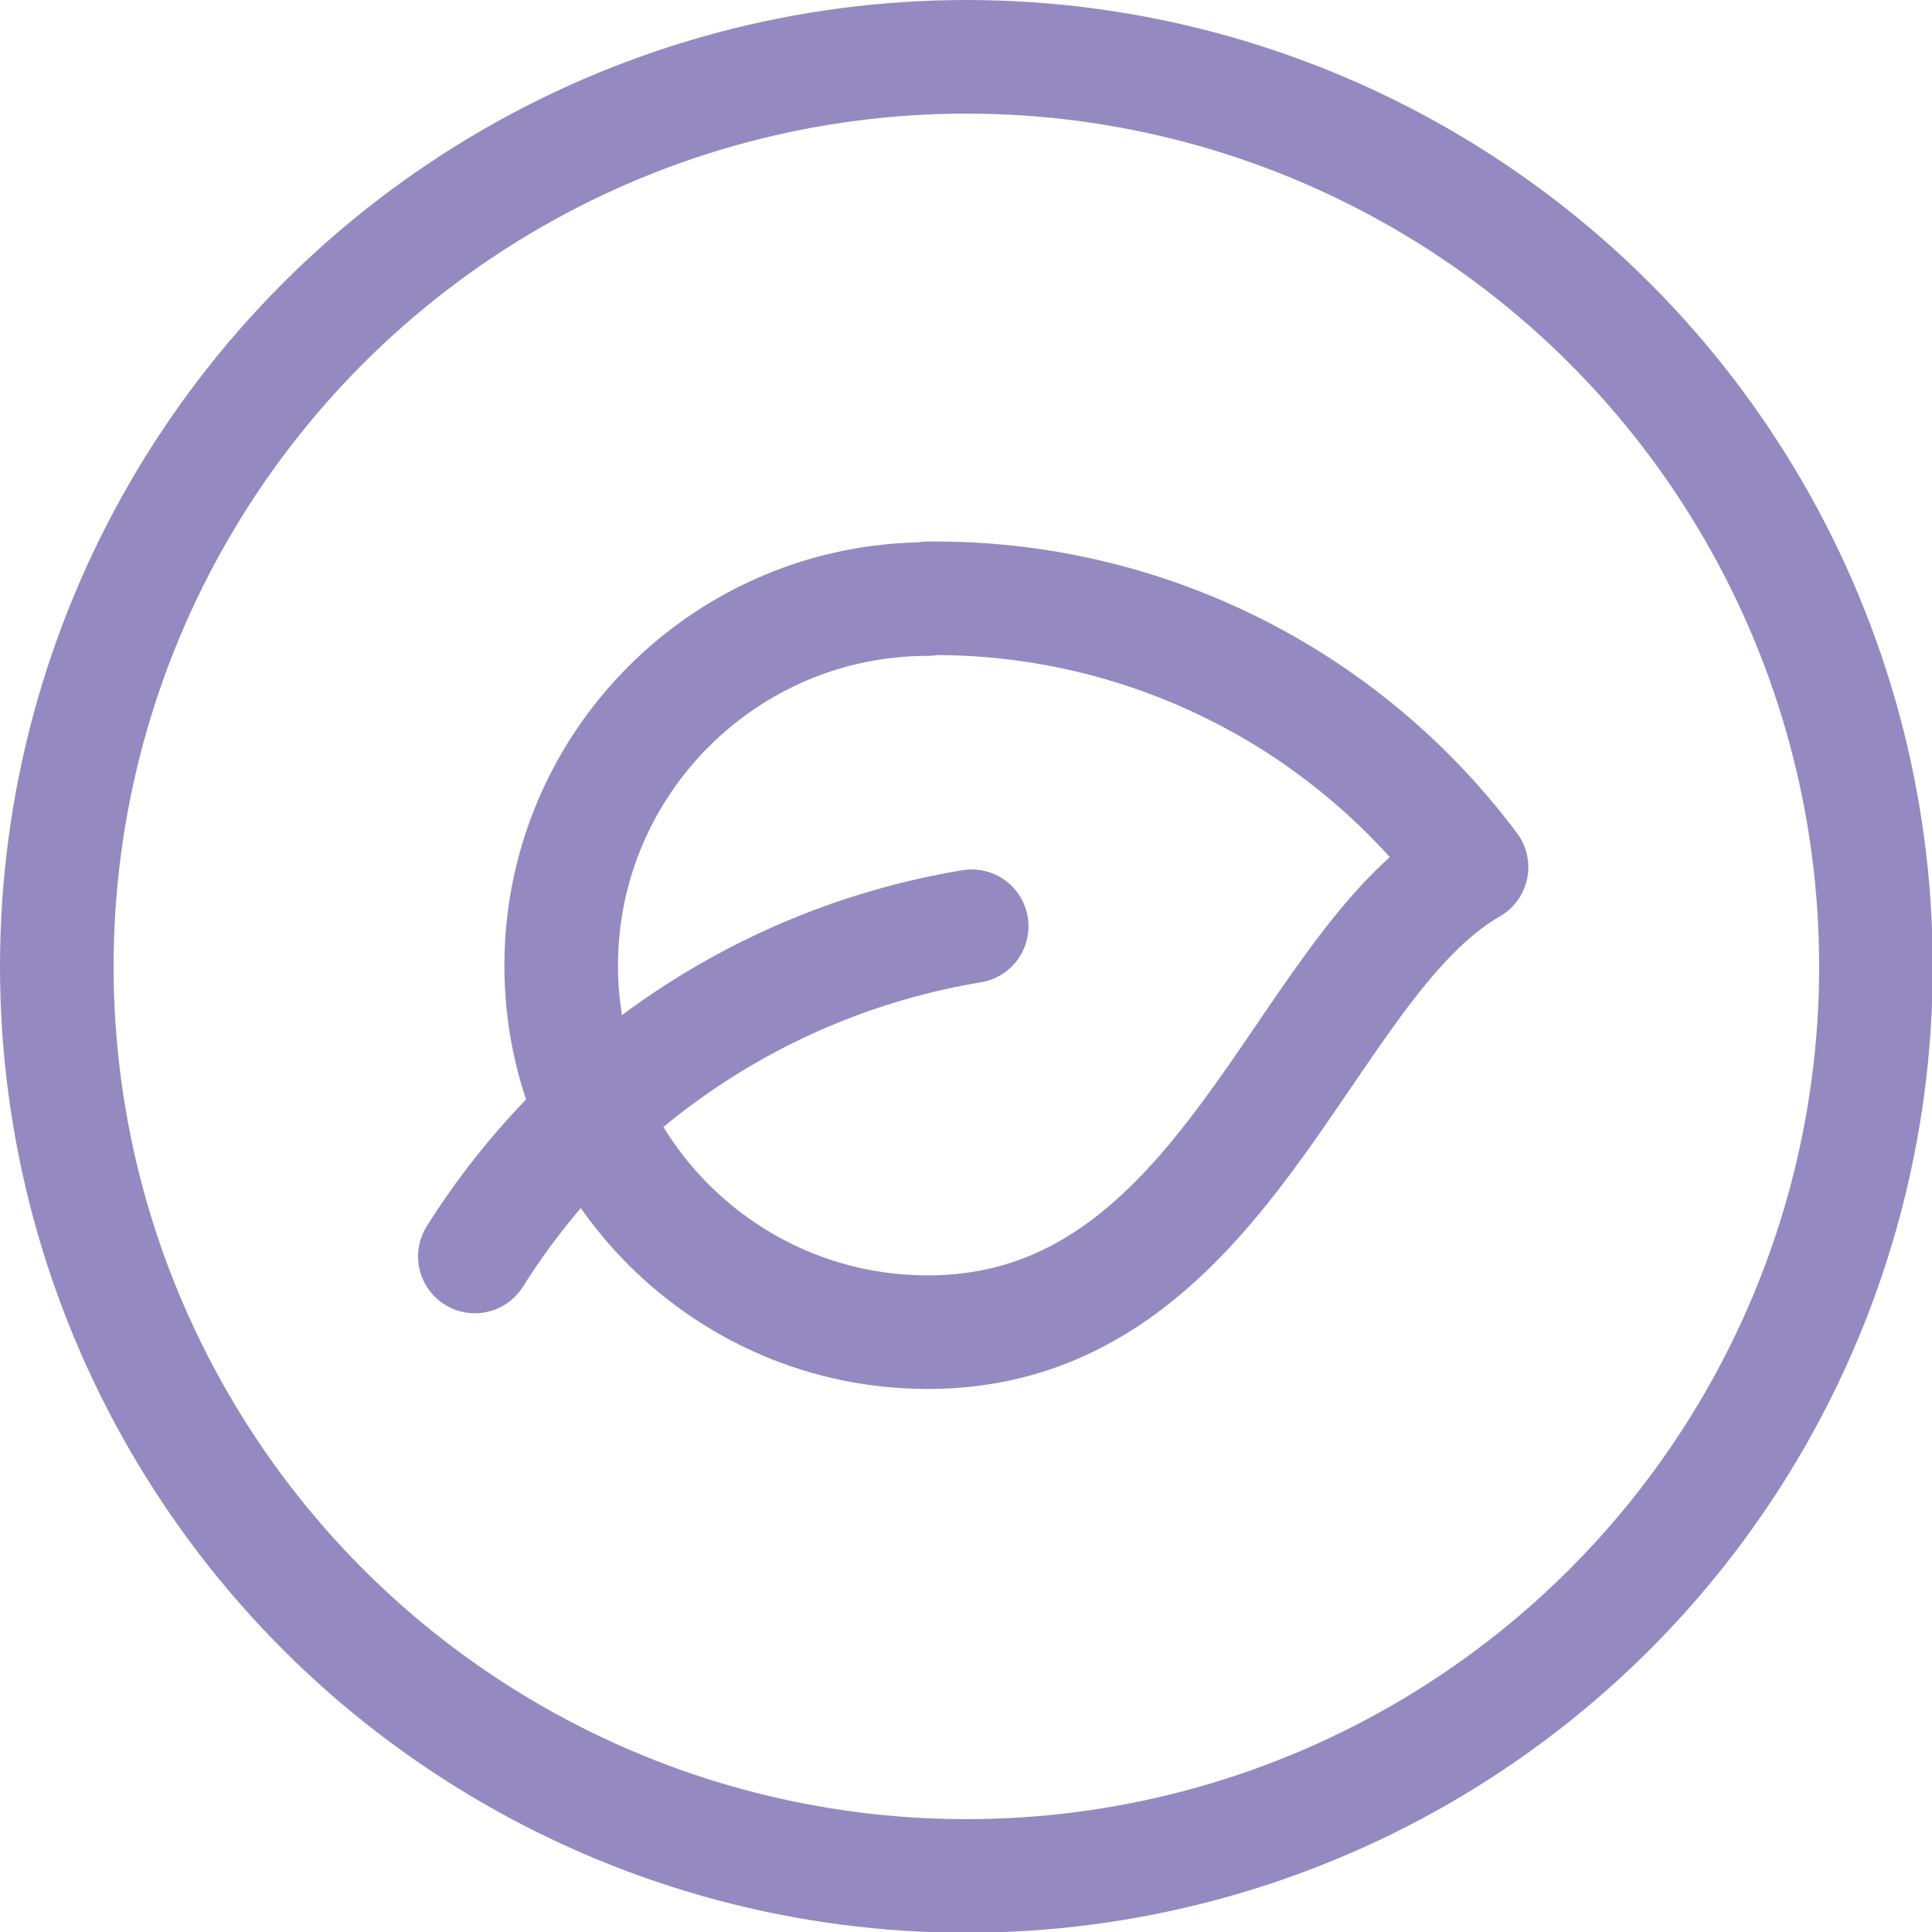
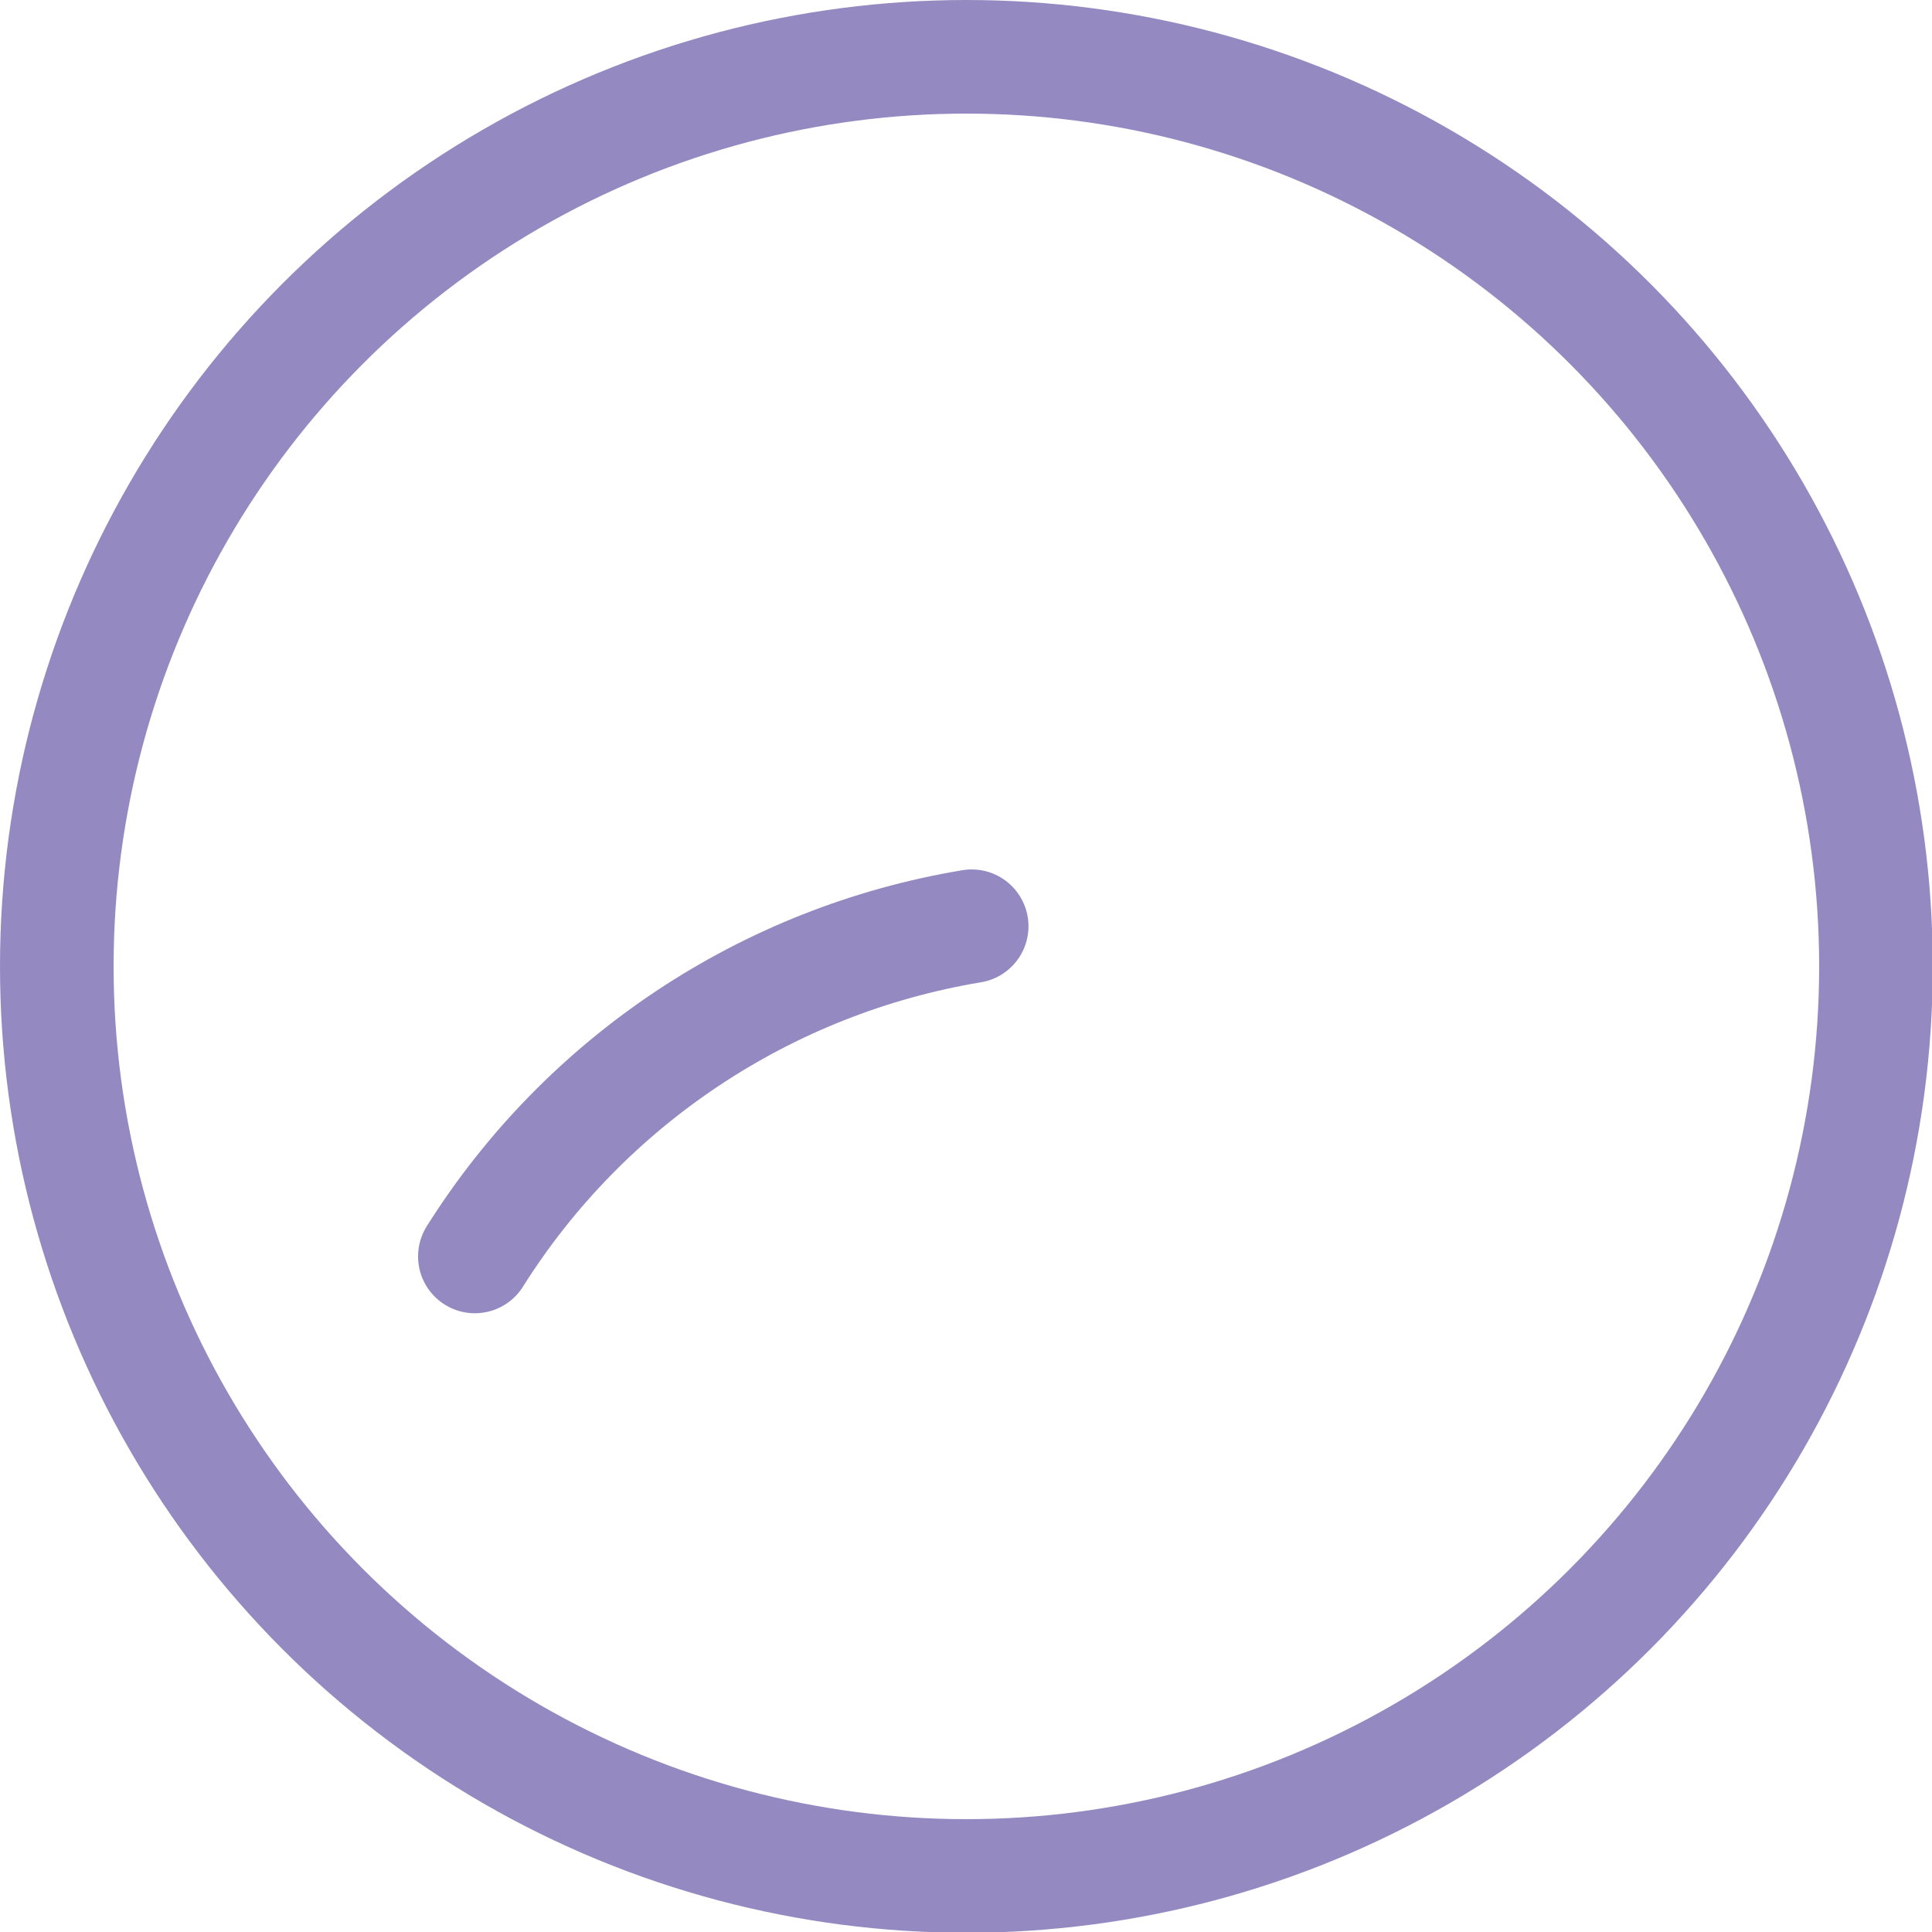
<svg xmlns="http://www.w3.org/2000/svg" id="Laag_1" viewBox="0 0 25.51 25.51">
  <defs>
    <style>.cls-1{fill:none;stroke:#948ac1;stroke-linecap:round;stroke-linejoin:round;stroke-width:1.5px;}</style>
  </defs>
-   <path class="cls-1" d="M12.25,7.91c-2.67,0-4.84,2.17-4.84,4.84s2.17,4.84,4.84,4.84c3.95,0,4.91-4.84,7.18-6.14-1.69-2.26-4.35-3.58-7.18-3.55h0Z" />
  <path class="cls-1" d="M12.83,12.23c-2.71,.45-5.1,2.04-6.56,4.36" />
  <circle class="cls-1" cx="12.76" cy="12.76" r="12.01" />
</svg>